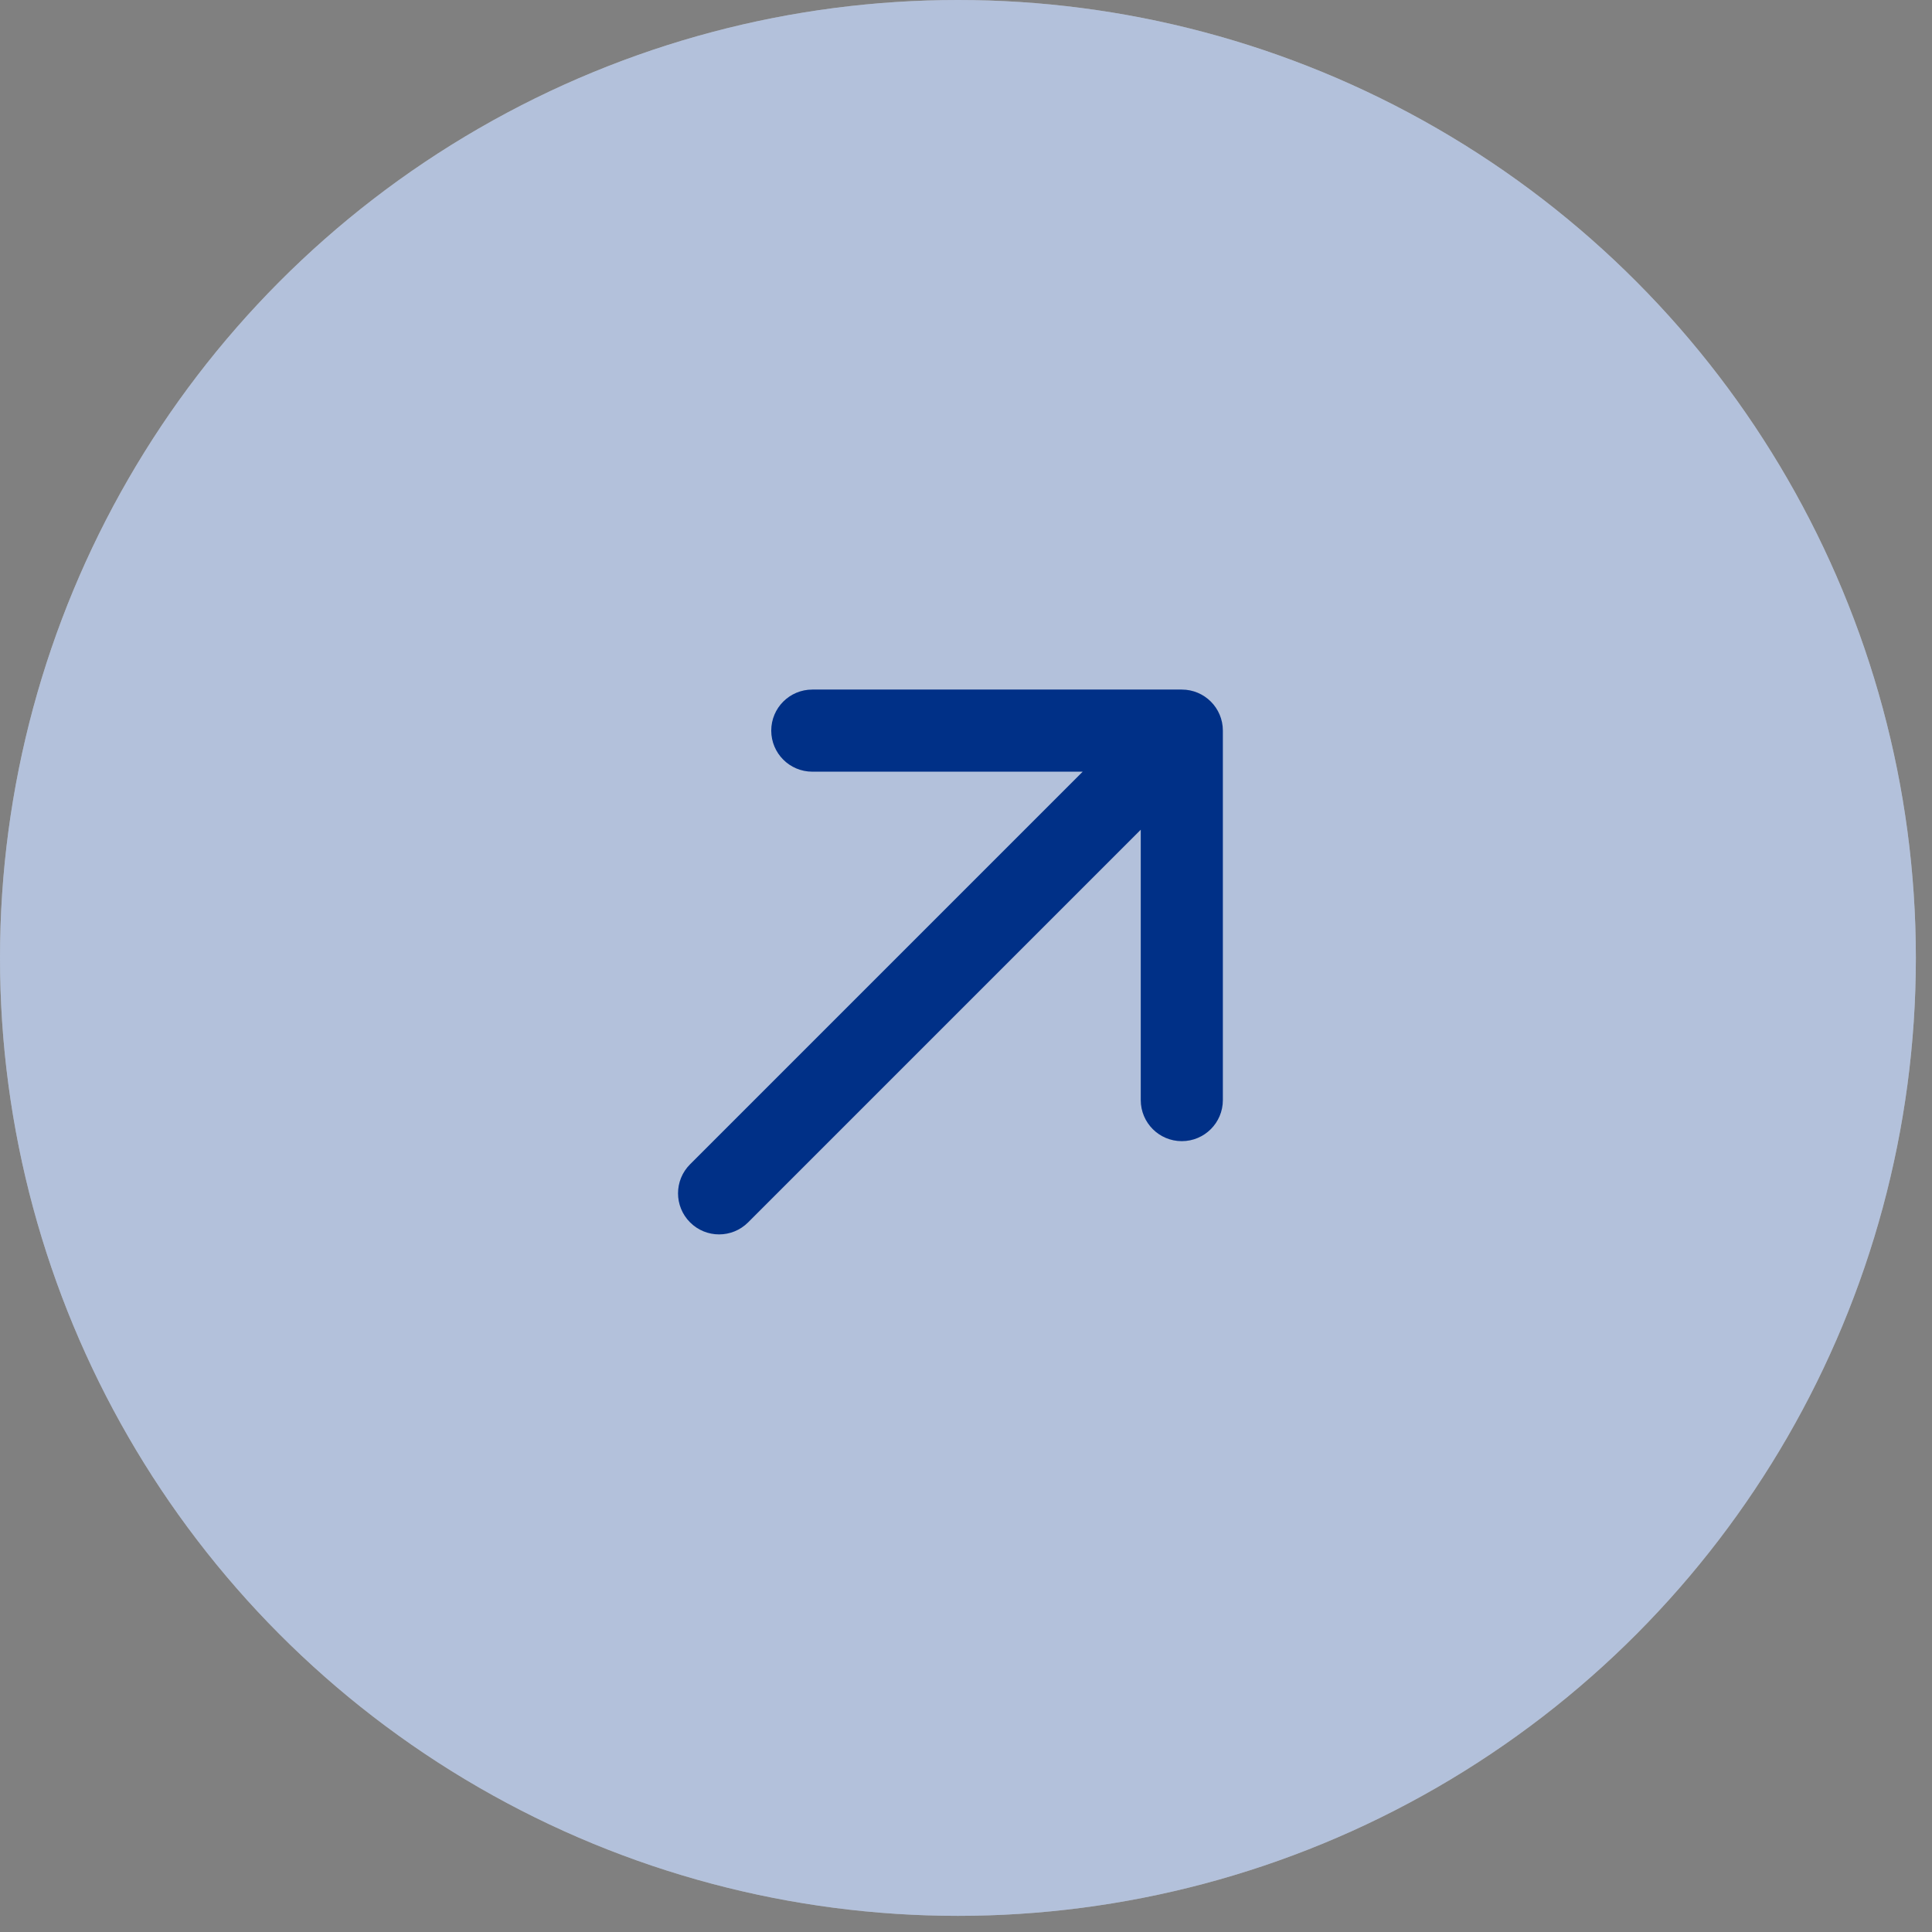
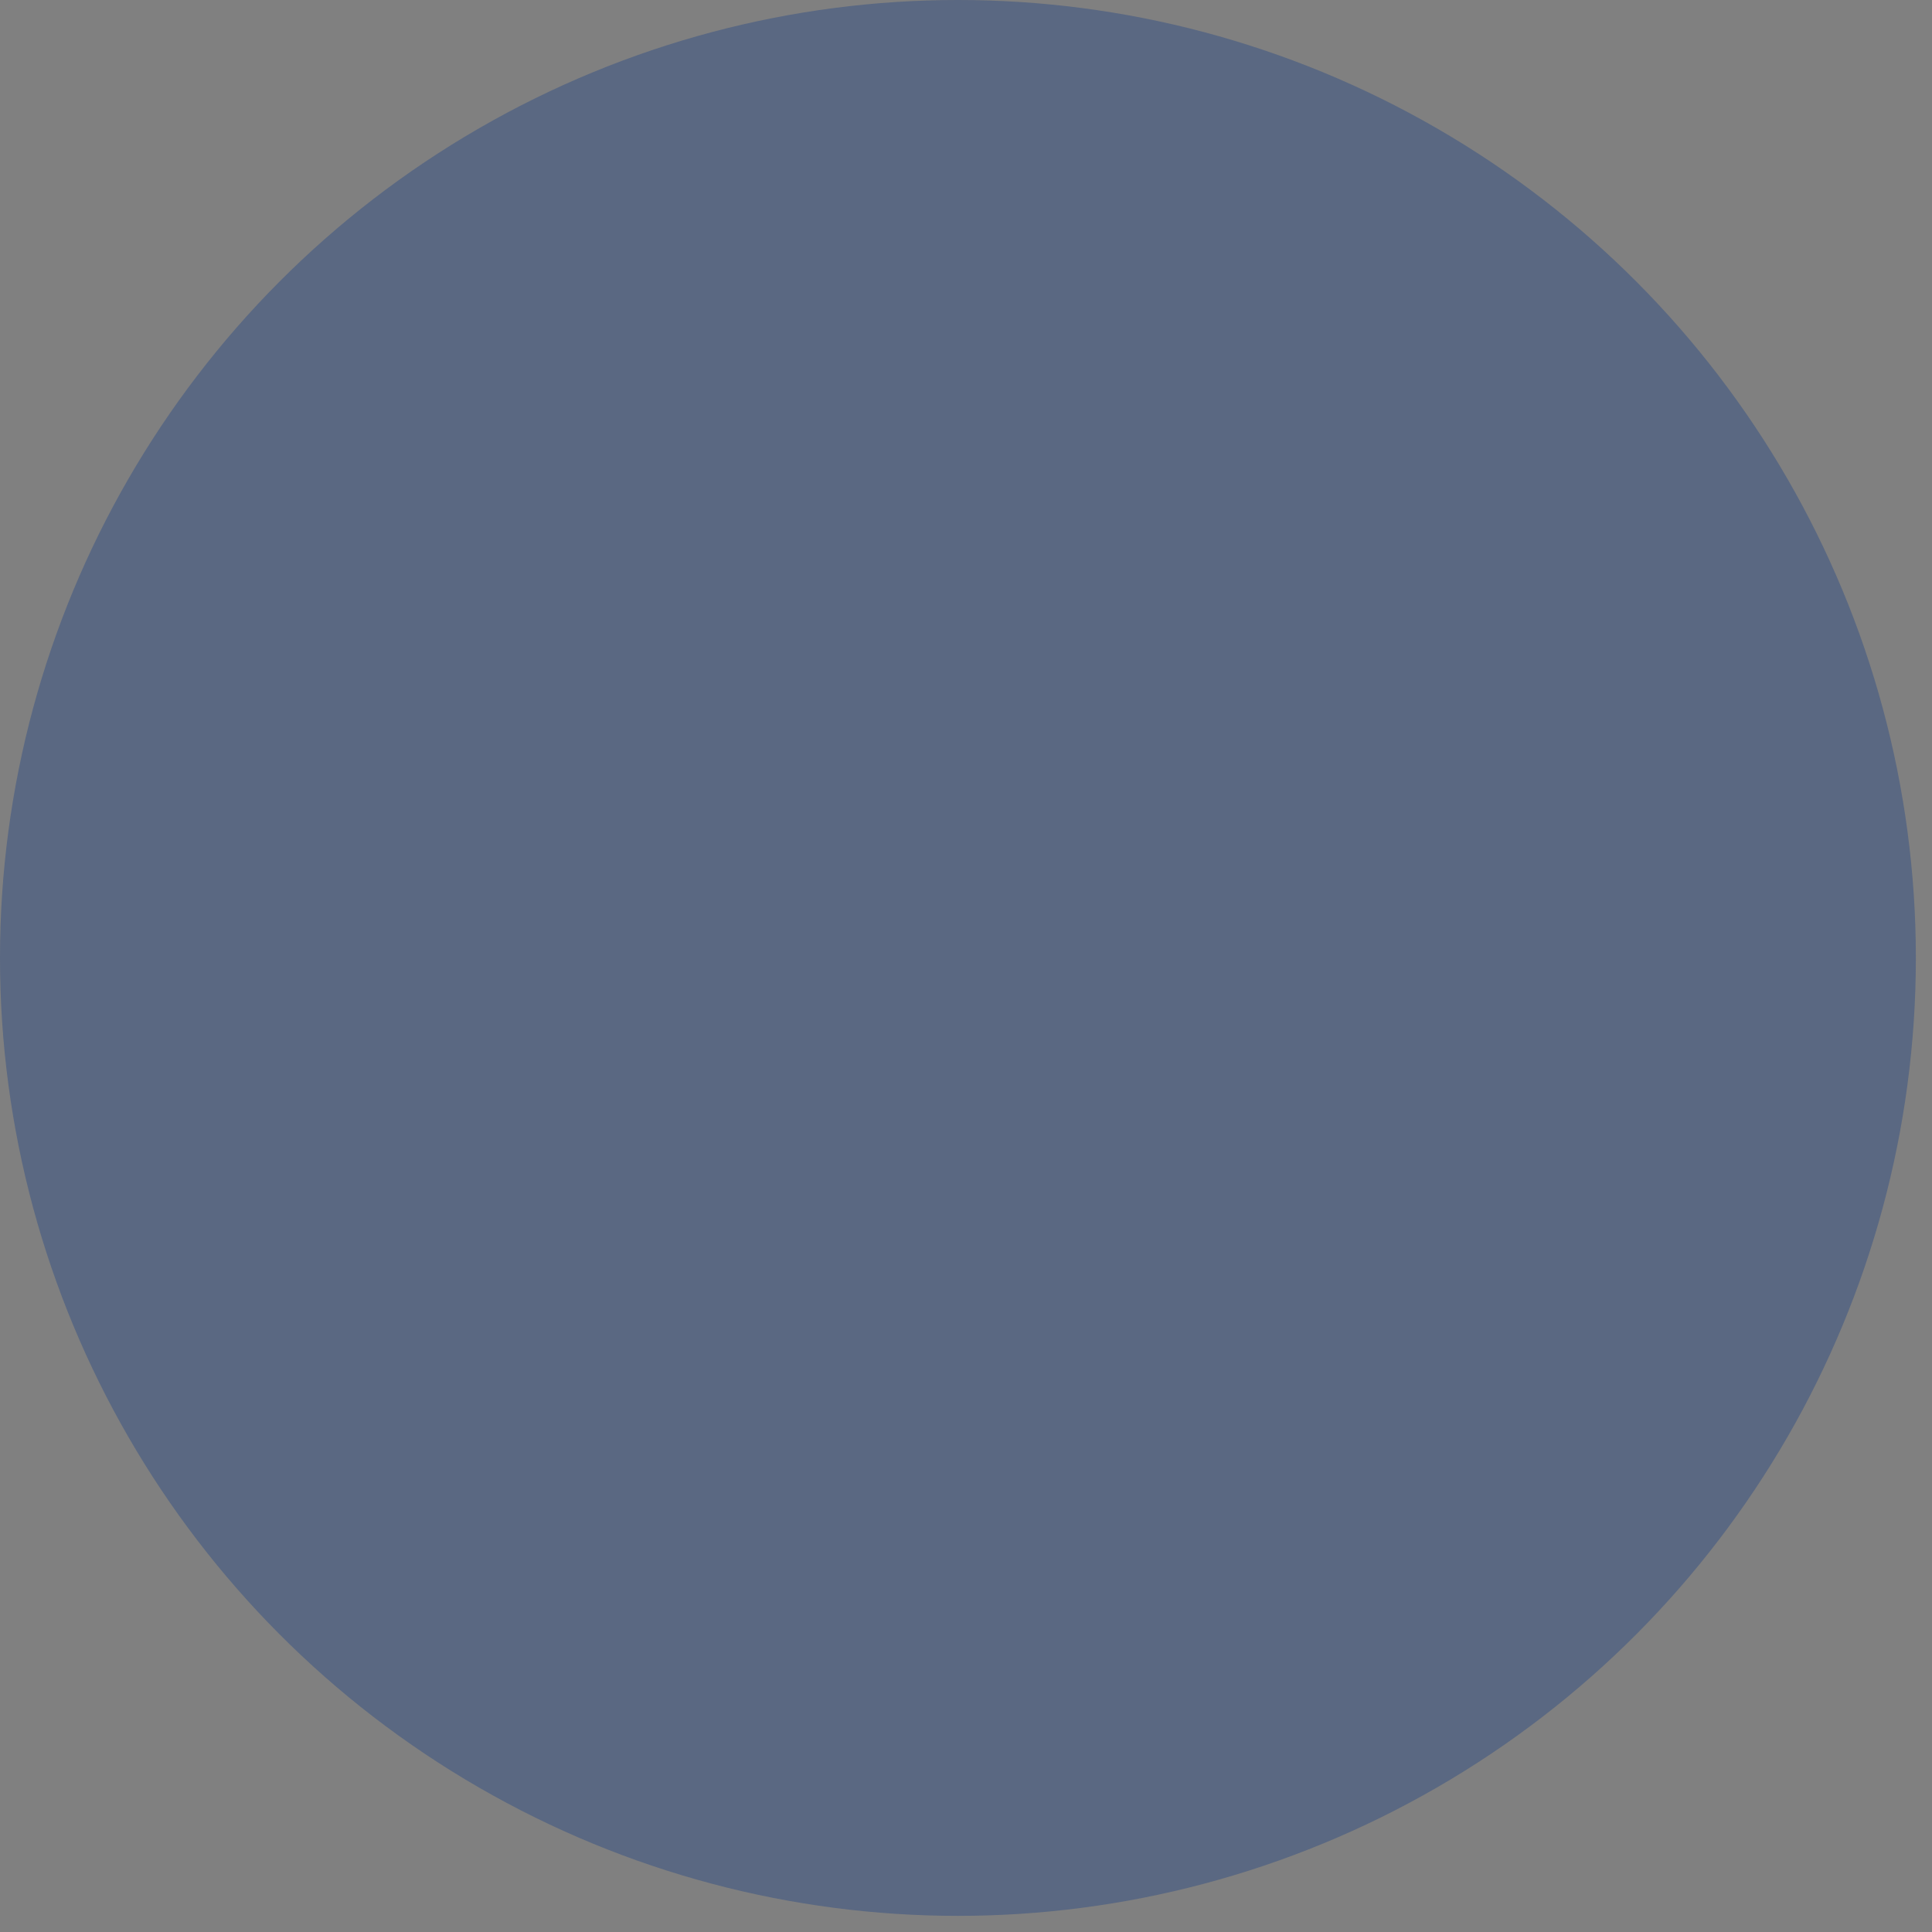
<svg xmlns="http://www.w3.org/2000/svg" width="62" height="62" viewBox="0 0 62 62" fill="none">
  <rect x="0" y="0" width="62" height="62" fill="#808080" stroke="none" />
-   <circle cx="30.741" cy="30.741" r="30.741" fill="white" />
  <circle cx="30.741" cy="30.741" r="30.741" fill="#003087" fill-opacity="0.3" />
-   <path d="M22.145 37.364C21.63 37.878 21.63 38.712 22.145 39.227C22.659 39.742 23.493 39.742 24.008 39.227L22.145 37.364ZM39.243 23.446C39.243 22.718 38.653 22.129 37.925 22.129L26.068 22.129C25.34 22.129 24.75 22.718 24.75 23.446C24.75 24.174 25.34 24.764 26.068 24.764L36.608 24.764L36.608 35.304C36.608 36.031 37.198 36.621 37.925 36.621C38.653 36.621 39.243 36.031 39.243 35.304L39.243 23.446ZM24.008 39.227L38.857 24.378L36.994 22.515L22.145 37.364L24.008 39.227Z" fill="#003087" />
</svg>